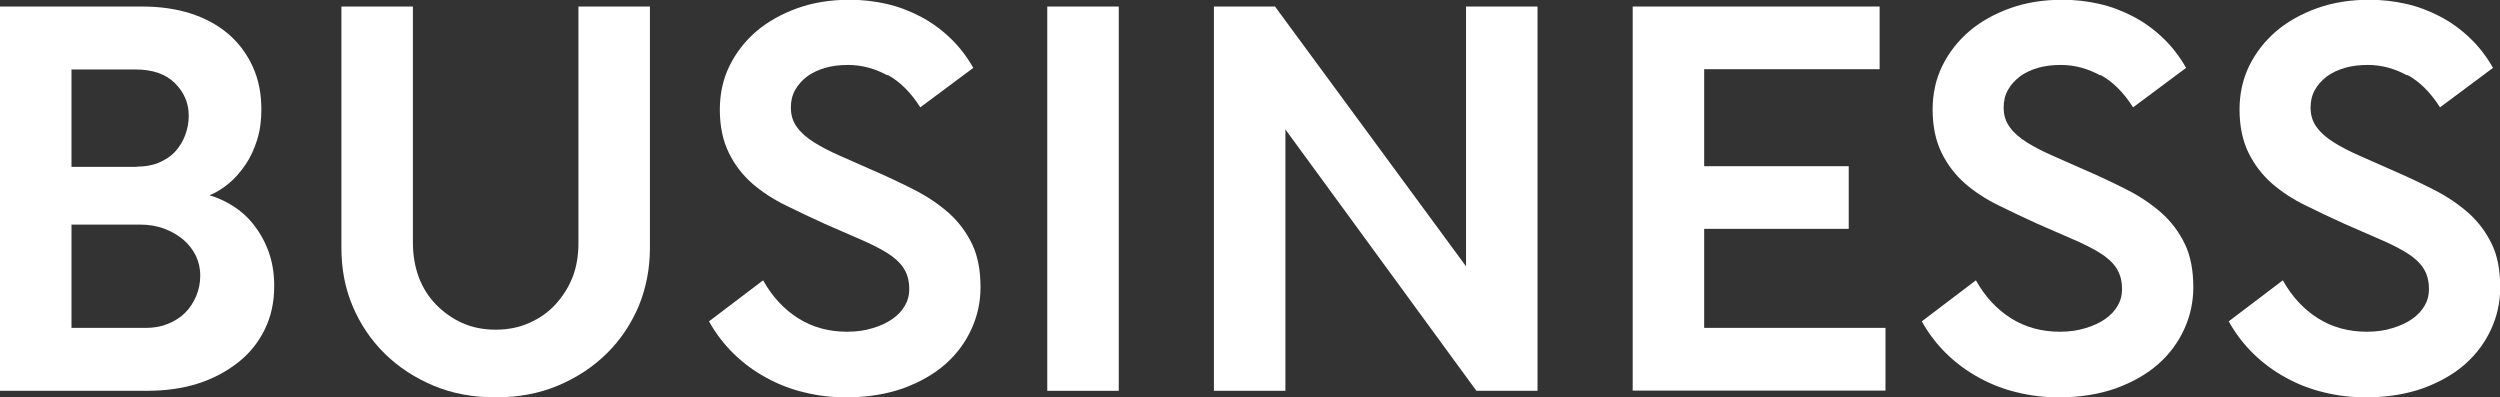
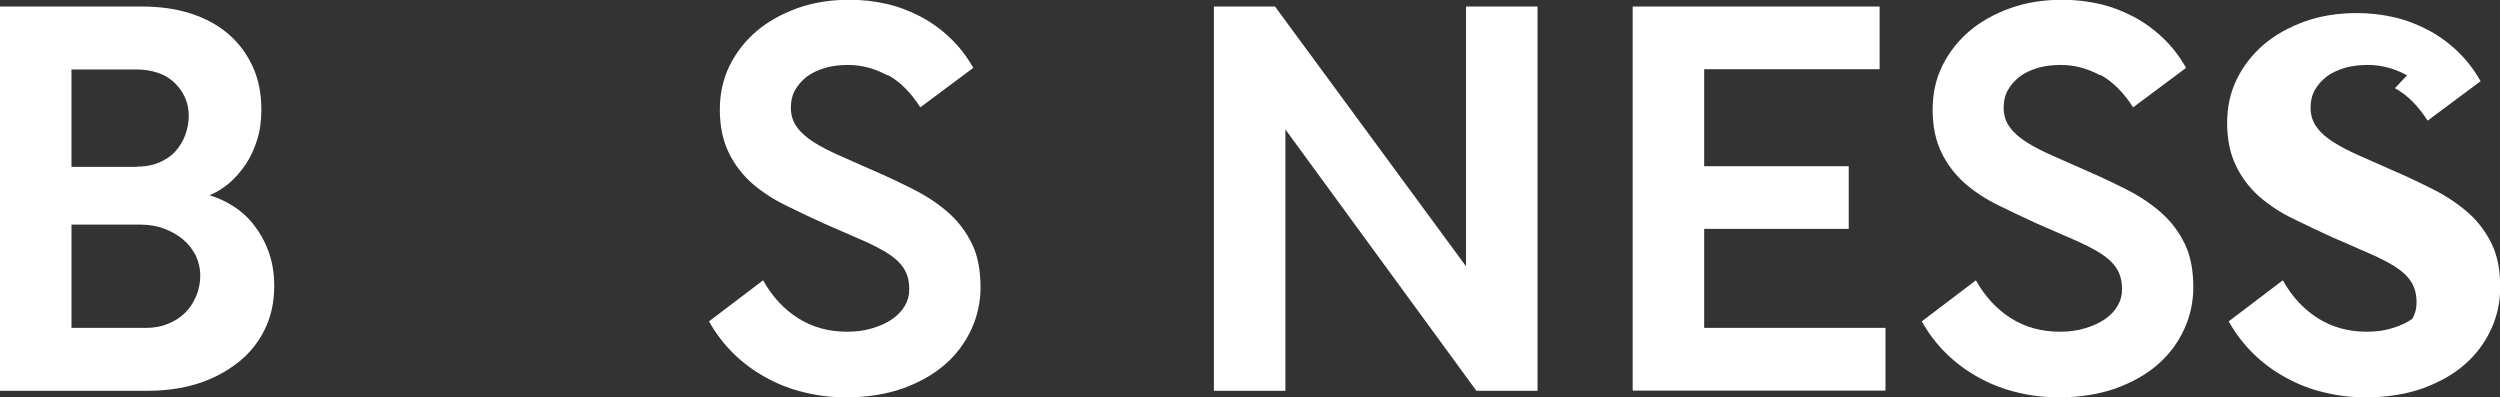
<svg xmlns="http://www.w3.org/2000/svg" id="_レイヤー_2" width="110.86" height="17.62" viewBox="0 0 110.86 17.62">
  <rect x="0" y="0" width="110.86" height="17.62" fill="#333333" stroke="none" />
  <defs>
    <style>.cls-1{fill:#fff;stroke-width:0px;}</style>
  </defs>
  <g id="_レイヤー_1-2">
    <path class="cls-1" d="M0,.29h6.31c.78,0,1.5.1,2.15.31.65.21,1.2.51,1.67.91.46.4.82.88,1.08,1.45.26.57.38,1.2.38,1.91,0,.48-.06.93-.19,1.34s-.3.78-.52,1.1c-.22.32-.46.6-.74.83-.28.23-.56.4-.85.52.34.1.68.25,1.02.46s.65.48.92.82.5.73.67,1.19.26.97.26,1.55c0,.72-.14,1.36-.42,1.93-.28.57-.67,1.06-1.18,1.46s-1.1.72-1.79.94c-.69.22-1.45.32-2.28.32H0V.29ZM6.07,7.39c.37,0,.7-.06.98-.18s.53-.28.72-.49c.19-.21.34-.45.44-.72.1-.27.16-.56.16-.86,0-.56-.2-1.04-.61-1.45-.41-.41-1-.61-1.76-.61h-2.83v4.32h2.9ZM6.48,14.54c.35,0,.68-.06.97-.18.29-.12.55-.28.76-.49.21-.21.37-.46.49-.74.12-.29.18-.59.18-.91s-.07-.62-.2-.89c-.14-.27-.32-.51-.56-.71-.24-.2-.52-.36-.84-.48-.32-.12-.67-.18-1.06-.18h-3.05v4.58h3.31Z" />
-     <path class="cls-1" d="M28.82,10.99c0,.93-.17,1.79-.5,2.59-.34.8-.81,1.5-1.42,2.1-.61.6-1.33,1.07-2.16,1.42s-1.75.52-2.76.52-1.93-.17-2.76-.52-1.55-.82-2.16-1.42c-.61-.6-1.08-1.3-1.42-2.1-.34-.8-.5-1.66-.5-2.59V.29h3.17v10.49c0,.54.09,1.05.26,1.51s.43.87.76,1.21.72.62,1.16.82c.45.2.94.3,1.49.3s1.04-.1,1.49-.3c.45-.2.84-.47,1.16-.82s.58-.75.76-1.21.26-.97.26-1.51V.29h3.17v10.7Z" />
    <path class="cls-1" d="M39.35,3.34c-.55-.3-1.13-.46-1.74-.46-.37,0-.71.04-1.02.13s-.58.22-.8.38c-.22.17-.4.37-.53.6s-.19.49-.19.78c0,.34.09.63.28.88.18.25.44.47.76.67.32.2.69.39,1.12.58s.88.39,1.38.61c.7.3,1.35.61,1.94.91.59.3,1.1.65,1.54,1.04.43.39.77.85,1.02,1.37.25.52.37,1.16.37,1.91,0,.64-.13,1.26-.4,1.85s-.65,1.11-1.16,1.56-1.14.8-1.87,1.07c-.74.26-1.58.4-2.54.4-.62,0-1.24-.07-1.84-.22-.6-.14-1.16-.36-1.69-.65-.53-.29-1.01-.64-1.44-1.06-.43-.42-.8-.9-1.1-1.44l2.4-1.82c.4.72.92,1.28,1.55,1.68.63.4,1.36.6,2.17.6.42,0,.79-.05,1.14-.16.34-.1.64-.24.88-.41s.42-.36.55-.59c.13-.22.19-.46.19-.72,0-.37-.08-.68-.25-.94s-.42-.48-.74-.68c-.33-.2-.72-.4-1.19-.6-.46-.2-.98-.43-1.56-.68-.59-.27-1.17-.54-1.73-.82-.56-.27-1.06-.6-1.49-.97-.43-.38-.78-.83-1.04-1.36s-.4-1.17-.4-1.92c0-.7.14-1.35.43-1.94.29-.59.69-1.1,1.2-1.54.51-.43,1.12-.77,1.82-1.02.7-.25,1.47-.37,2.3-.37.56,0,1.1.06,1.63.18.53.12,1.03.31,1.51.56s.92.57,1.32.95c.4.38.74.82,1.03,1.33l-2.35,1.75c-.42-.66-.9-1.14-1.45-1.44Z" />
-     <path class="cls-1" d="M46.44.29h3.17v17.04h-3.17V.29Z" />
    <path class="cls-1" d="M68.18.29v17.04h-2.71l-8.47-11.59v11.59h-3.17V.29h2.71l8.47,11.52V.29h3.17Z" />
    <path class="cls-1" d="M72.41.29h10.94v2.78h-7.78v4.3h6.41v2.78h-6.41v4.39h8.04v2.78h-11.21V.29Z" />
    <path class="cls-1" d="M93.13,3.34c-.55-.3-1.13-.46-1.74-.46-.37,0-.71.04-1.02.13s-.58.22-.8.38c-.22.17-.4.37-.53.6s-.19.49-.19.78c0,.34.09.63.28.88.18.25.44.47.76.67.32.2.69.39,1.12.58s.88.39,1.38.61c.7.3,1.35.61,1.94.91.59.3,1.1.65,1.54,1.04.43.39.77.85,1.02,1.37.25.52.37,1.16.37,1.91,0,.64-.13,1.26-.4,1.85s-.65,1.11-1.16,1.56-1.14.8-1.87,1.07c-.74.26-1.58.4-2.54.4-.62,0-1.24-.07-1.84-.22-.6-.14-1.16-.36-1.69-.65-.53-.29-1.01-.64-1.44-1.06-.43-.42-.8-.9-1.1-1.44l2.4-1.82c.4.72.92,1.28,1.55,1.68.63.4,1.36.6,2.17.6.42,0,.79-.05,1.14-.16.34-.1.64-.24.88-.41s.42-.36.55-.59c.13-.22.19-.46.19-.72,0-.37-.08-.68-.25-.94s-.42-.48-.74-.68c-.33-.2-.72-.4-1.19-.6-.46-.2-.98-.43-1.56-.68-.59-.27-1.17-.54-1.73-.82-.56-.27-1.06-.6-1.49-.97-.43-.38-.78-.83-1.04-1.36s-.4-1.17-.4-1.92c0-.7.14-1.35.43-1.94.29-.59.69-1.1,1.2-1.54.51-.43,1.12-.77,1.82-1.02.7-.25,1.47-.37,2.3-.37.56,0,1.1.06,1.63.18.53.12,1.03.31,1.51.56s.92.57,1.32.95c.4.38.74.82,1.03,1.33l-2.35,1.75c-.42-.66-.9-1.14-1.45-1.44Z" />
-     <path class="cls-1" d="M106.74,3.34c-.55-.3-1.13-.46-1.74-.46-.37,0-.71.04-1.02.13s-.58.22-.8.38c-.22.17-.4.37-.53.6s-.19.49-.19.78c0,.34.09.63.28.88.18.25.44.47.76.67.32.2.69.39,1.12.58s.88.39,1.38.61c.7.3,1.35.61,1.94.91.59.3,1.1.65,1.54,1.04.43.39.77.85,1.02,1.37.25.52.37,1.16.37,1.91,0,.64-.13,1.26-.4,1.85s-.65,1.11-1.16,1.56-1.14.8-1.87,1.07c-.74.26-1.58.4-2.54.4-.62,0-1.24-.07-1.84-.22-.6-.14-1.16-.36-1.69-.65-.53-.29-1.01-.64-1.44-1.06-.43-.42-.8-.9-1.1-1.44l2.4-1.82c.4.72.92,1.28,1.55,1.68.63.4,1.36.6,2.17.6.42,0,.79-.05,1.14-.16.34-.1.64-.24.88-.41s.42-.36.55-.59c.13-.22.19-.46.19-.72,0-.37-.08-.68-.25-.94s-.42-.48-.74-.68c-.33-.2-.72-.4-1.19-.6-.46-.2-.98-.43-1.56-.68-.59-.27-1.17-.54-1.73-.82-.56-.27-1.06-.6-1.49-.97-.43-.38-.78-.83-1.04-1.36s-.4-1.17-.4-1.92c0-.7.14-1.35.43-1.94.29-.59.69-1.1,1.2-1.54.51-.43,1.12-.77,1.82-1.02.7-.25,1.47-.37,2.3-.37.56,0,1.1.06,1.63.18.53.12,1.03.31,1.51.56s.92.57,1.32.95c.4.38.74.82,1.03,1.33l-2.35,1.75c-.42-.66-.9-1.14-1.45-1.44Z" />
+     <path class="cls-1" d="M106.74,3.34c-.55-.3-1.13-.46-1.74-.46-.37,0-.71.04-1.02.13s-.58.22-.8.38c-.22.17-.4.37-.53.6s-.19.49-.19.78c0,.34.09.63.28.88.18.25.44.47.76.67.32.2.69.39,1.12.58s.88.39,1.38.61c.7.3,1.35.61,1.94.91.59.3,1.1.65,1.54,1.04.43.39.77.85,1.02,1.37.25.52.37,1.16.37,1.91,0,.64-.13,1.26-.4,1.85s-.65,1.11-1.16,1.56-1.14.8-1.87,1.07c-.74.26-1.58.4-2.54.4-.62,0-1.24-.07-1.84-.22-.6-.14-1.16-.36-1.69-.65-.53-.29-1.01-.64-1.44-1.06-.43-.42-.8-.9-1.1-1.44l2.4-1.82c.4.72.92,1.28,1.55,1.68.63.4,1.36.6,2.17.6.42,0,.79-.05,1.14-.16.34-.1.64-.24.88-.41c.13-.22.19-.46.19-.72,0-.37-.08-.68-.25-.94s-.42-.48-.74-.68c-.33-.2-.72-.4-1.19-.6-.46-.2-.98-.43-1.56-.68-.59-.27-1.17-.54-1.73-.82-.56-.27-1.06-.6-1.49-.97-.43-.38-.78-.83-1.04-1.36s-.4-1.17-.4-1.92c0-.7.14-1.35.43-1.94.29-.59.69-1.1,1.2-1.54.51-.43,1.12-.77,1.82-1.02.7-.25,1.47-.37,2.3-.37.56,0,1.1.06,1.63.18.53.12,1.03.31,1.51.56s.92.57,1.32.95c.4.38.74.82,1.03,1.33l-2.35,1.75c-.42-.66-.9-1.14-1.45-1.44Z" />
  </g>
</svg>